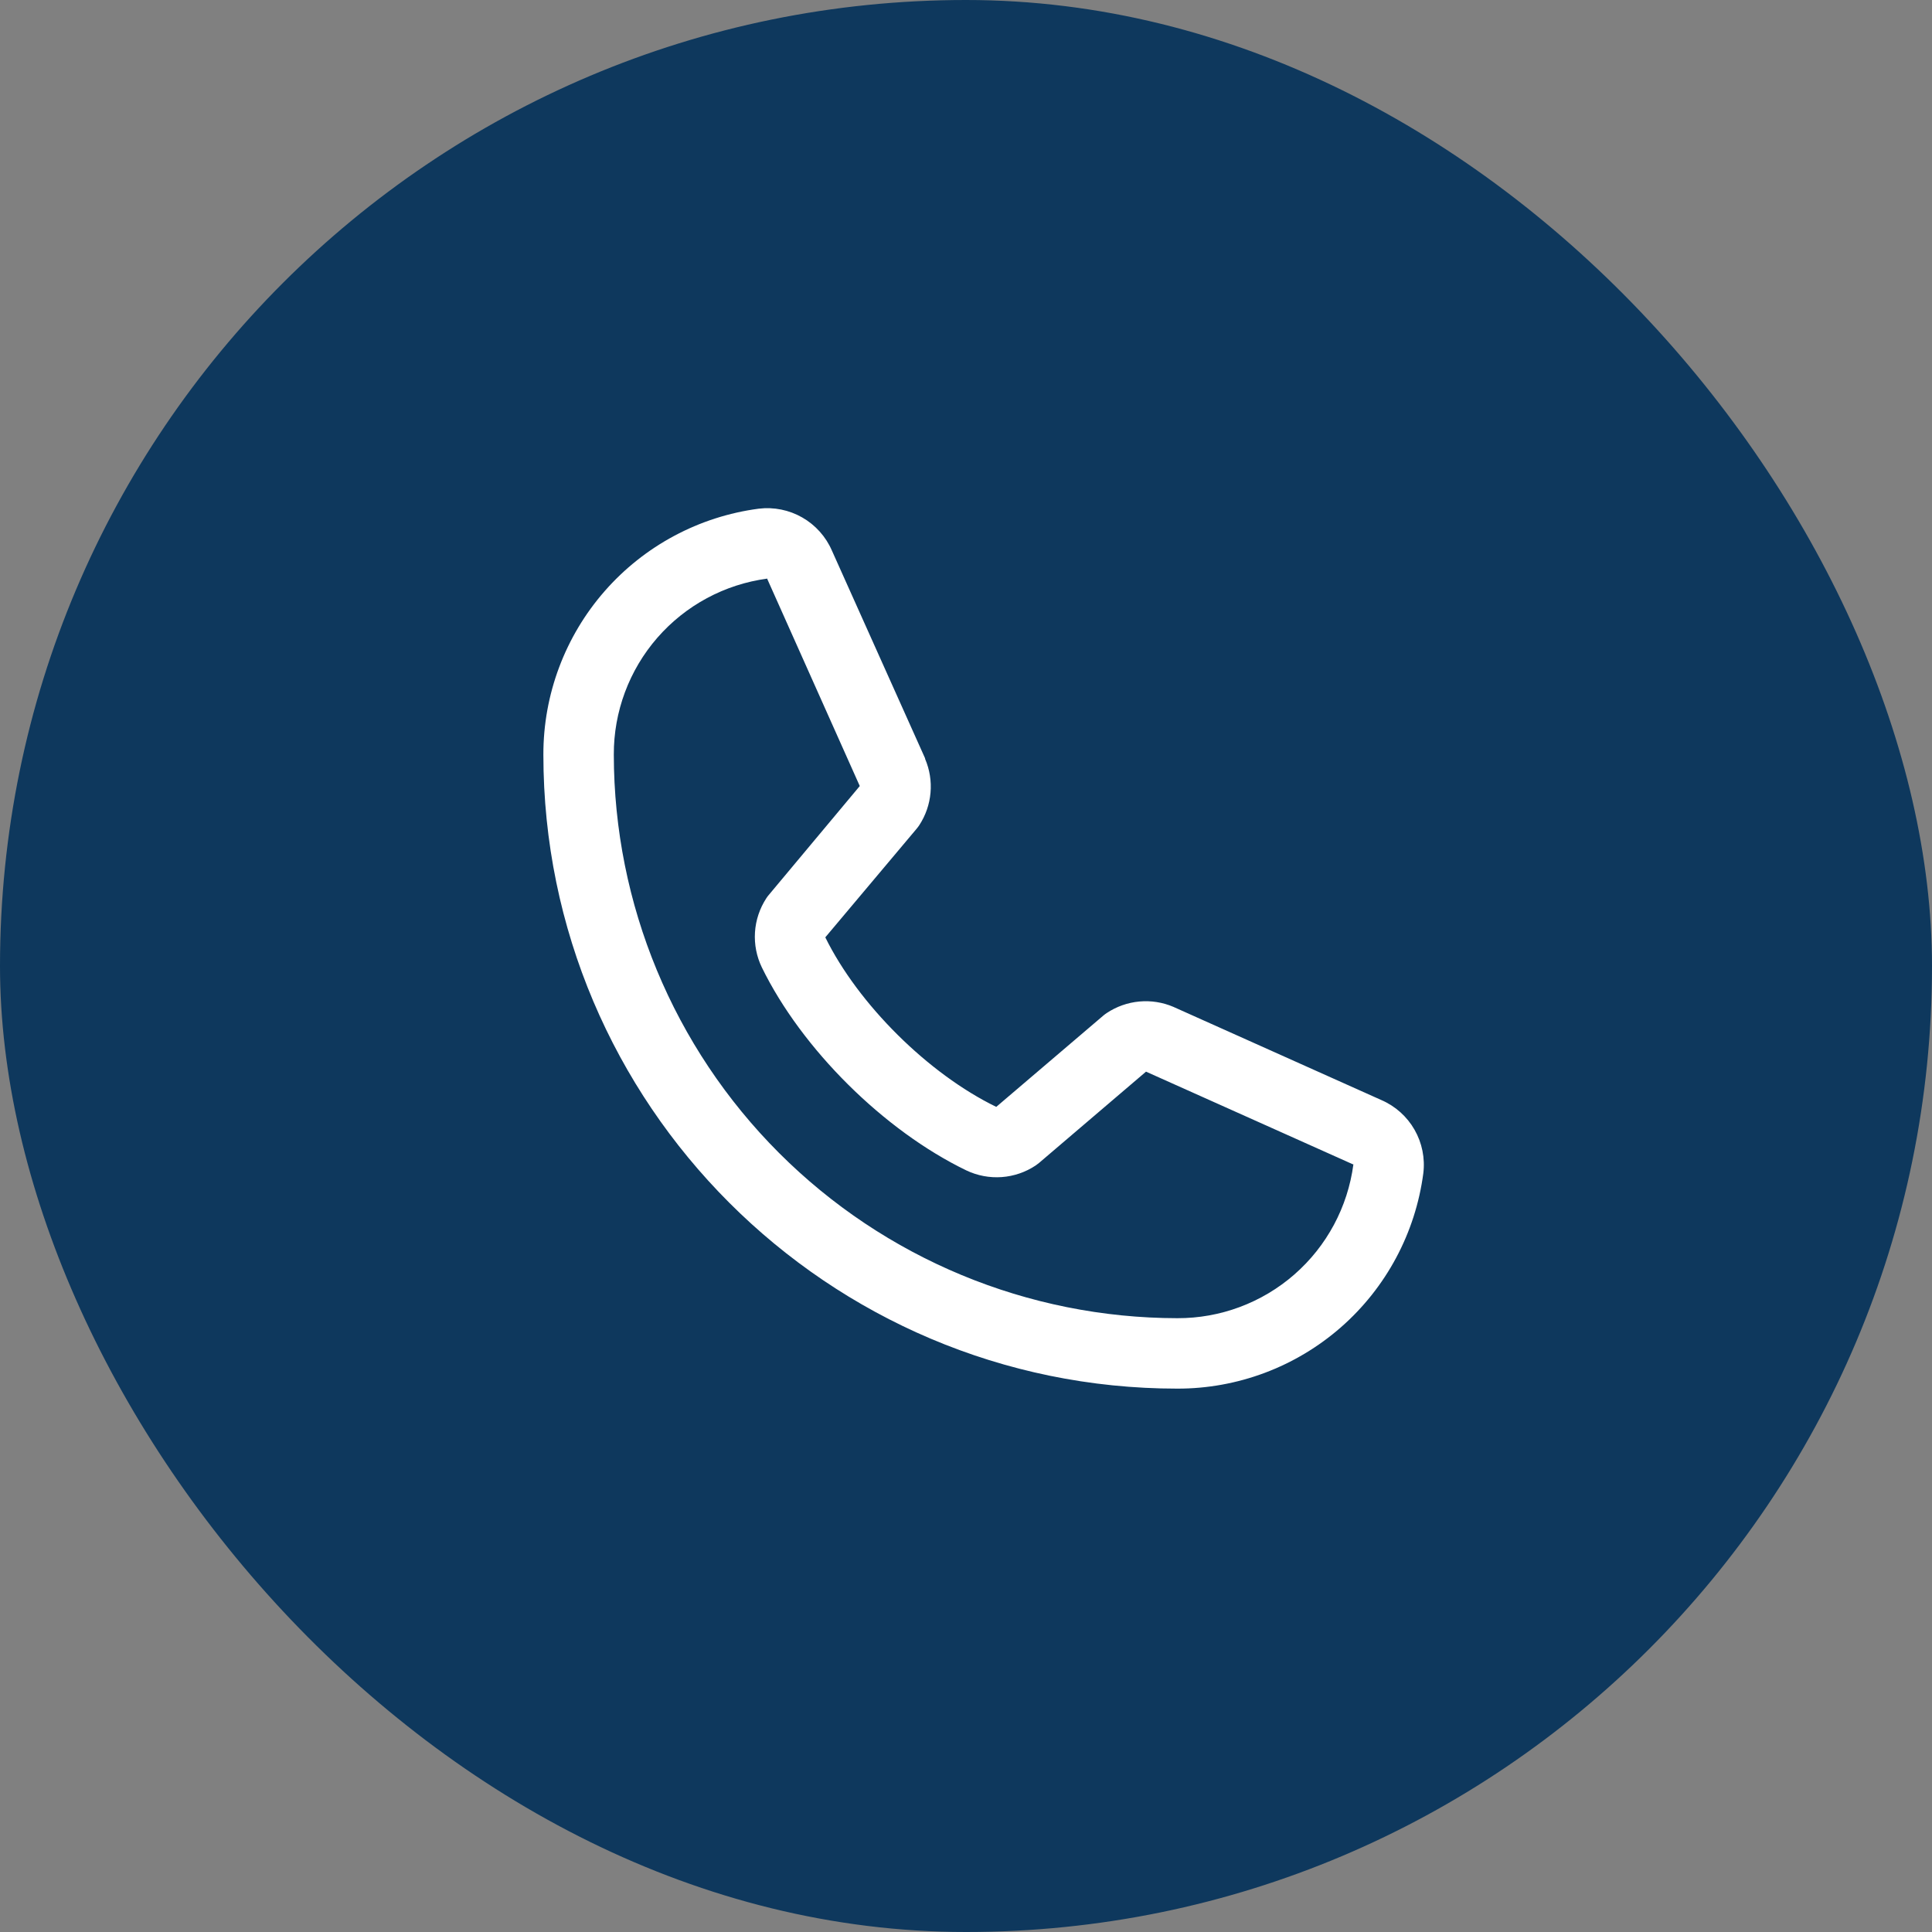
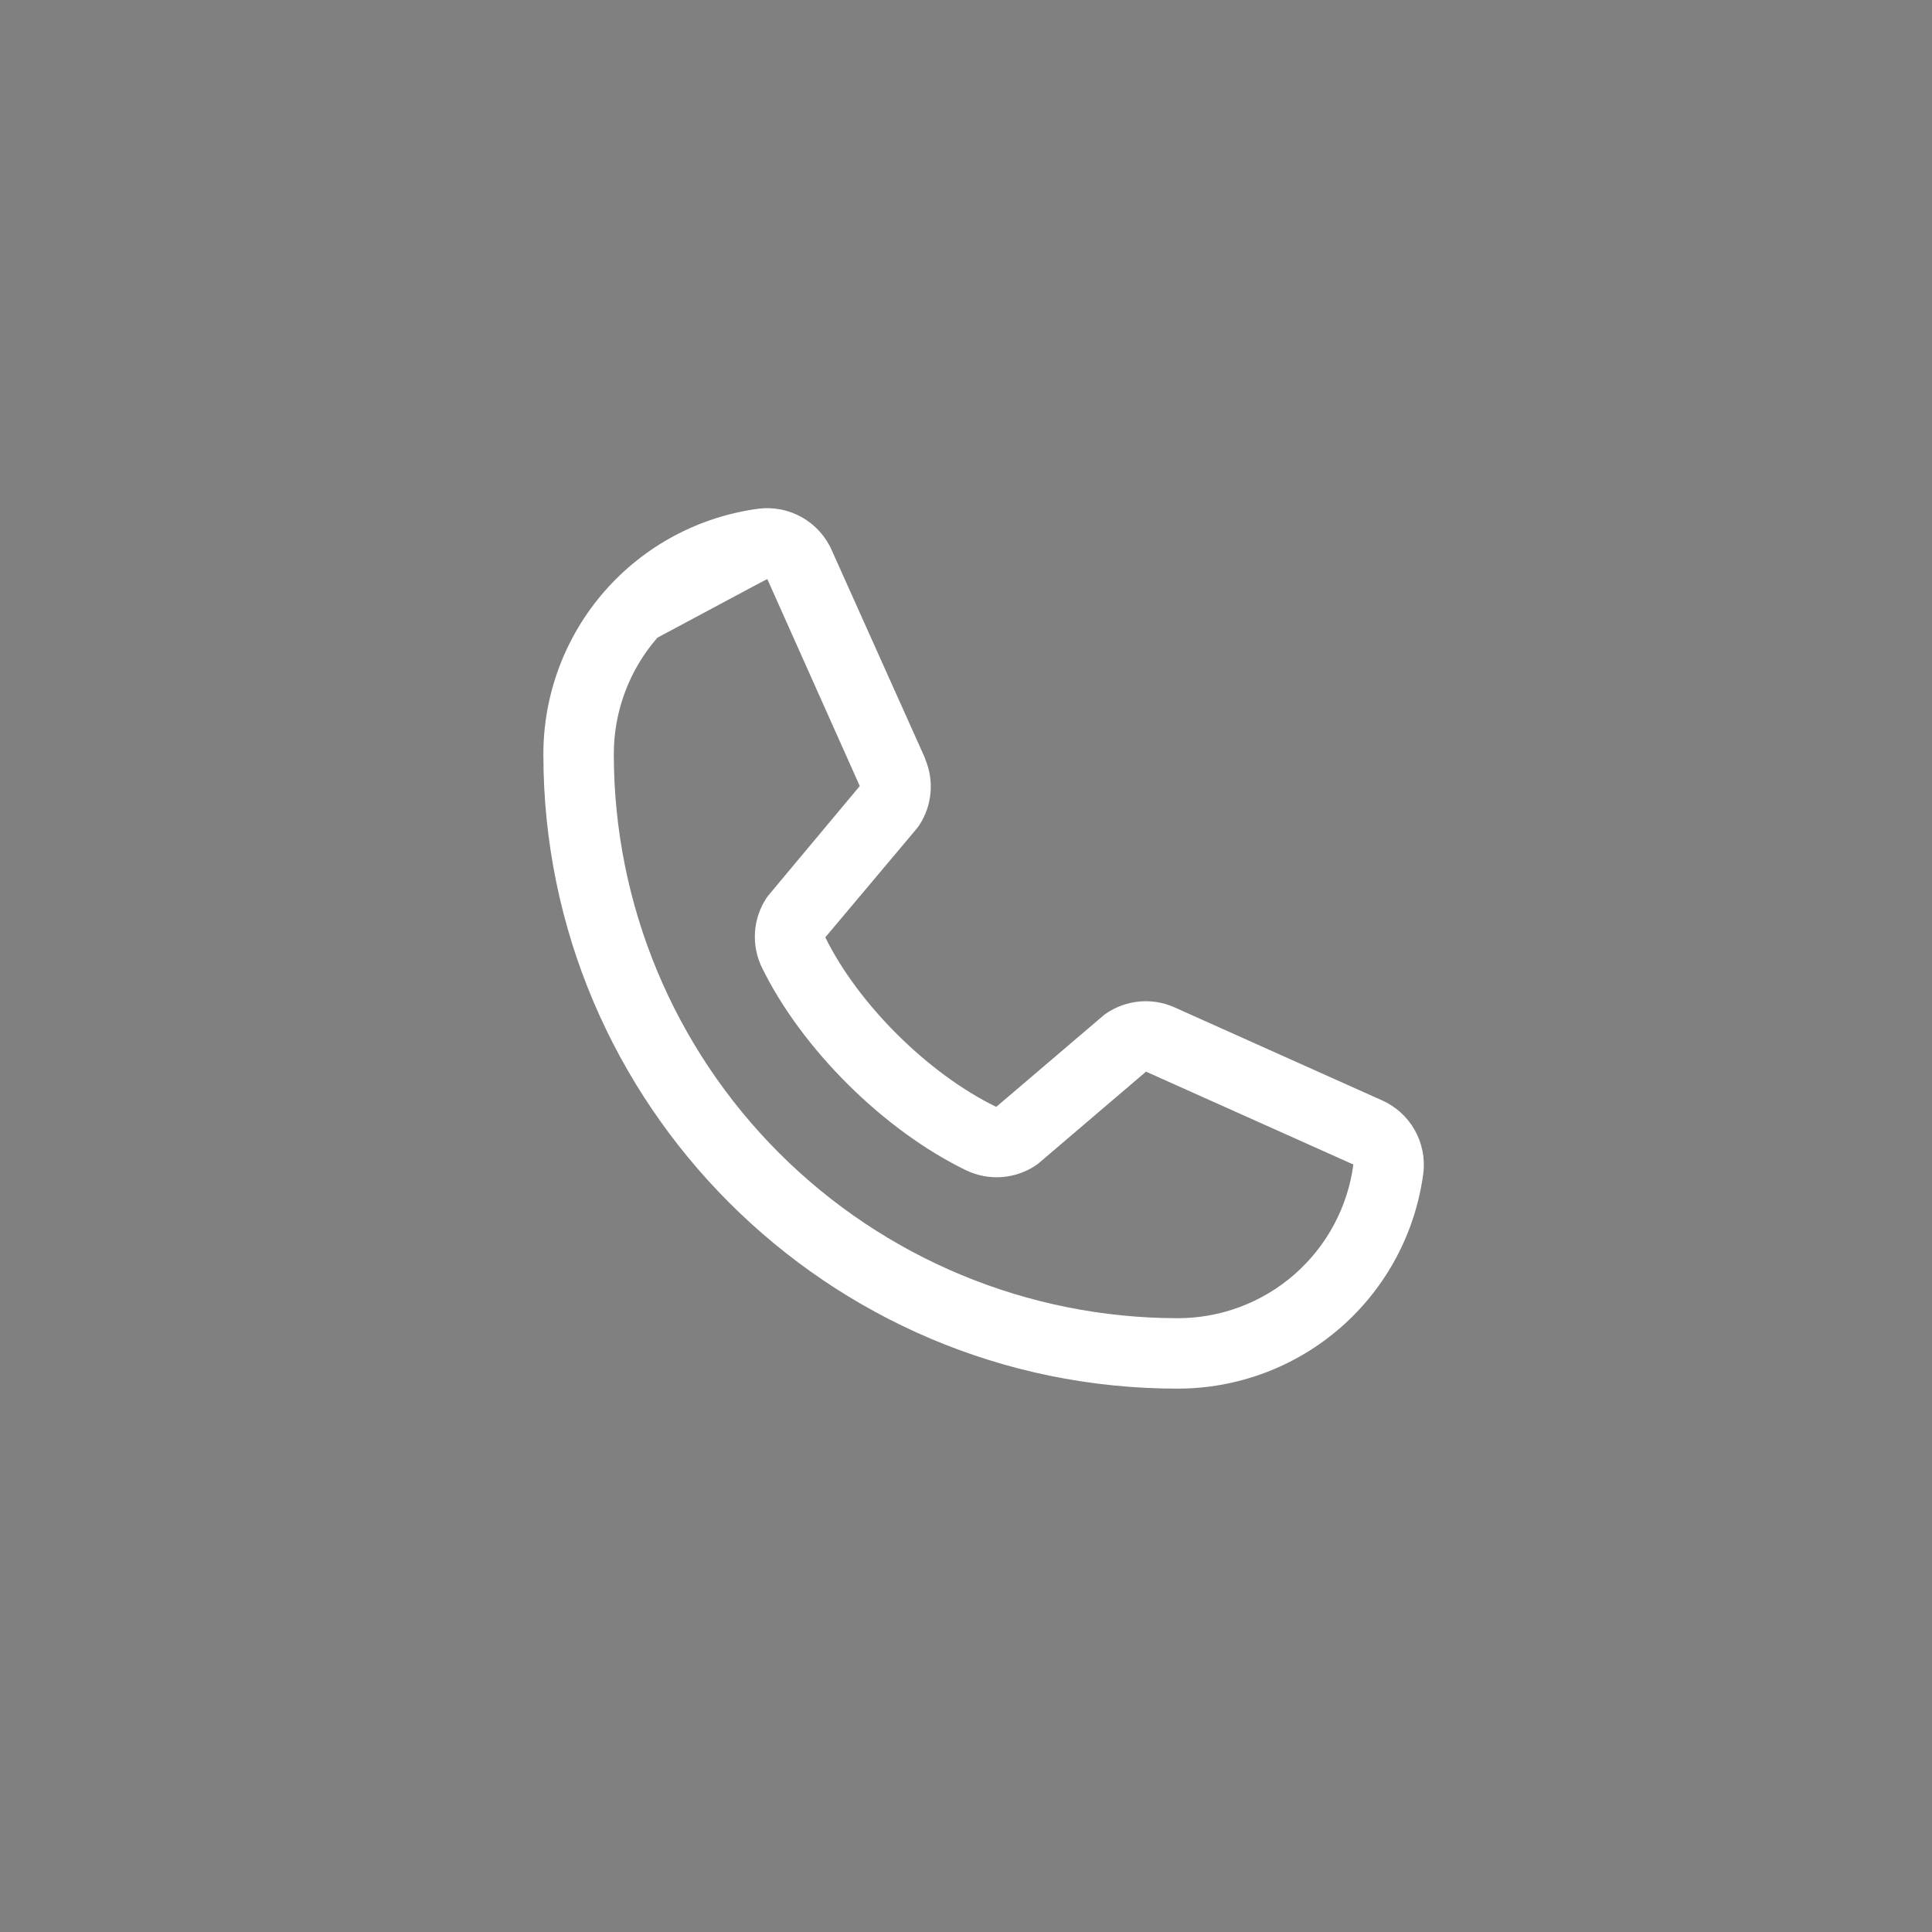
<svg xmlns="http://www.w3.org/2000/svg" width="120" height="120" viewBox="0 0 120 120" fill="none">
  <rect x="0" y="0" width="120" height="120" fill="#808080" stroke="none" />
-   <rect width="120" height="120" rx="60" fill="#0E385D" />
-   <path d="M85.804 68.329L72.923 62.557L72.887 62.54C72.218 62.254 71.489 62.139 70.765 62.206C70.04 62.273 69.344 62.52 68.739 62.923C68.668 62.97 68.599 63.021 68.534 63.076L61.879 68.75C57.662 66.702 53.309 62.382 51.261 58.22L56.943 51.463C56.998 51.395 57.05 51.327 57.099 51.253C57.494 50.649 57.733 49.958 57.796 49.239C57.859 48.521 57.744 47.798 57.46 47.135V47.102L51.671 34.198C51.296 33.332 50.65 32.611 49.831 32.142C49.012 31.673 48.063 31.481 47.127 31.595C43.421 32.083 40.02 33.903 37.559 36.714C35.097 39.526 33.743 43.138 33.75 46.875C33.75 68.586 51.414 86.25 73.125 86.25C76.862 86.257 80.474 84.903 83.286 82.441C86.097 79.98 87.917 76.579 88.405 72.873C88.519 71.937 88.328 70.988 87.859 70.169C87.391 69.35 86.67 68.705 85.804 68.329ZM73.125 81.875C63.846 81.865 54.949 78.174 48.388 71.612C41.826 65.051 38.135 56.154 38.125 46.875C38.115 44.205 39.077 41.622 40.831 39.609C42.586 37.597 45.013 36.291 47.66 35.938C47.659 35.948 47.659 35.959 47.66 35.97L53.402 48.822L47.75 55.587C47.693 55.653 47.641 55.723 47.594 55.797C47.183 56.429 46.941 57.156 46.893 57.908C46.846 58.66 46.993 59.412 47.321 60.09C49.798 65.157 54.903 70.224 60.025 72.698C60.708 73.023 61.464 73.165 62.219 73.111C62.974 73.056 63.702 72.807 64.331 72.387C64.401 72.339 64.469 72.288 64.534 72.234L71.181 66.562L84.032 72.318C84.032 72.318 84.054 72.318 84.062 72.318C83.713 74.969 82.409 77.401 80.396 79.16C78.383 80.919 75.798 81.884 73.125 81.875Z" fill="white" />
+   <path d="M85.804 68.329L72.923 62.557L72.887 62.54C72.218 62.254 71.489 62.139 70.765 62.206C70.04 62.273 69.344 62.52 68.739 62.923C68.668 62.97 68.599 63.021 68.534 63.076L61.879 68.75C57.662 66.702 53.309 62.382 51.261 58.22L56.943 51.463C56.998 51.395 57.05 51.327 57.099 51.253C57.494 50.649 57.733 49.958 57.796 49.239C57.859 48.521 57.744 47.798 57.46 47.135V47.102L51.671 34.198C51.296 33.332 50.65 32.611 49.831 32.142C49.012 31.673 48.063 31.481 47.127 31.595C43.421 32.083 40.02 33.903 37.559 36.714C35.097 39.526 33.743 43.138 33.75 46.875C33.75 68.586 51.414 86.25 73.125 86.25C76.862 86.257 80.474 84.903 83.286 82.441C86.097 79.98 87.917 76.579 88.405 72.873C88.519 71.937 88.328 70.988 87.859 70.169C87.391 69.35 86.67 68.705 85.804 68.329ZM73.125 81.875C63.846 81.865 54.949 78.174 48.388 71.612C41.826 65.051 38.135 56.154 38.125 46.875C38.115 44.205 39.077 41.622 40.831 39.609C47.659 35.948 47.659 35.959 47.66 35.97L53.402 48.822L47.75 55.587C47.693 55.653 47.641 55.723 47.594 55.797C47.183 56.429 46.941 57.156 46.893 57.908C46.846 58.66 46.993 59.412 47.321 60.09C49.798 65.157 54.903 70.224 60.025 72.698C60.708 73.023 61.464 73.165 62.219 73.111C62.974 73.056 63.702 72.807 64.331 72.387C64.401 72.339 64.469 72.288 64.534 72.234L71.181 66.562L84.032 72.318C84.032 72.318 84.054 72.318 84.062 72.318C83.713 74.969 82.409 77.401 80.396 79.16C78.383 80.919 75.798 81.884 73.125 81.875Z" fill="white" />
</svg>